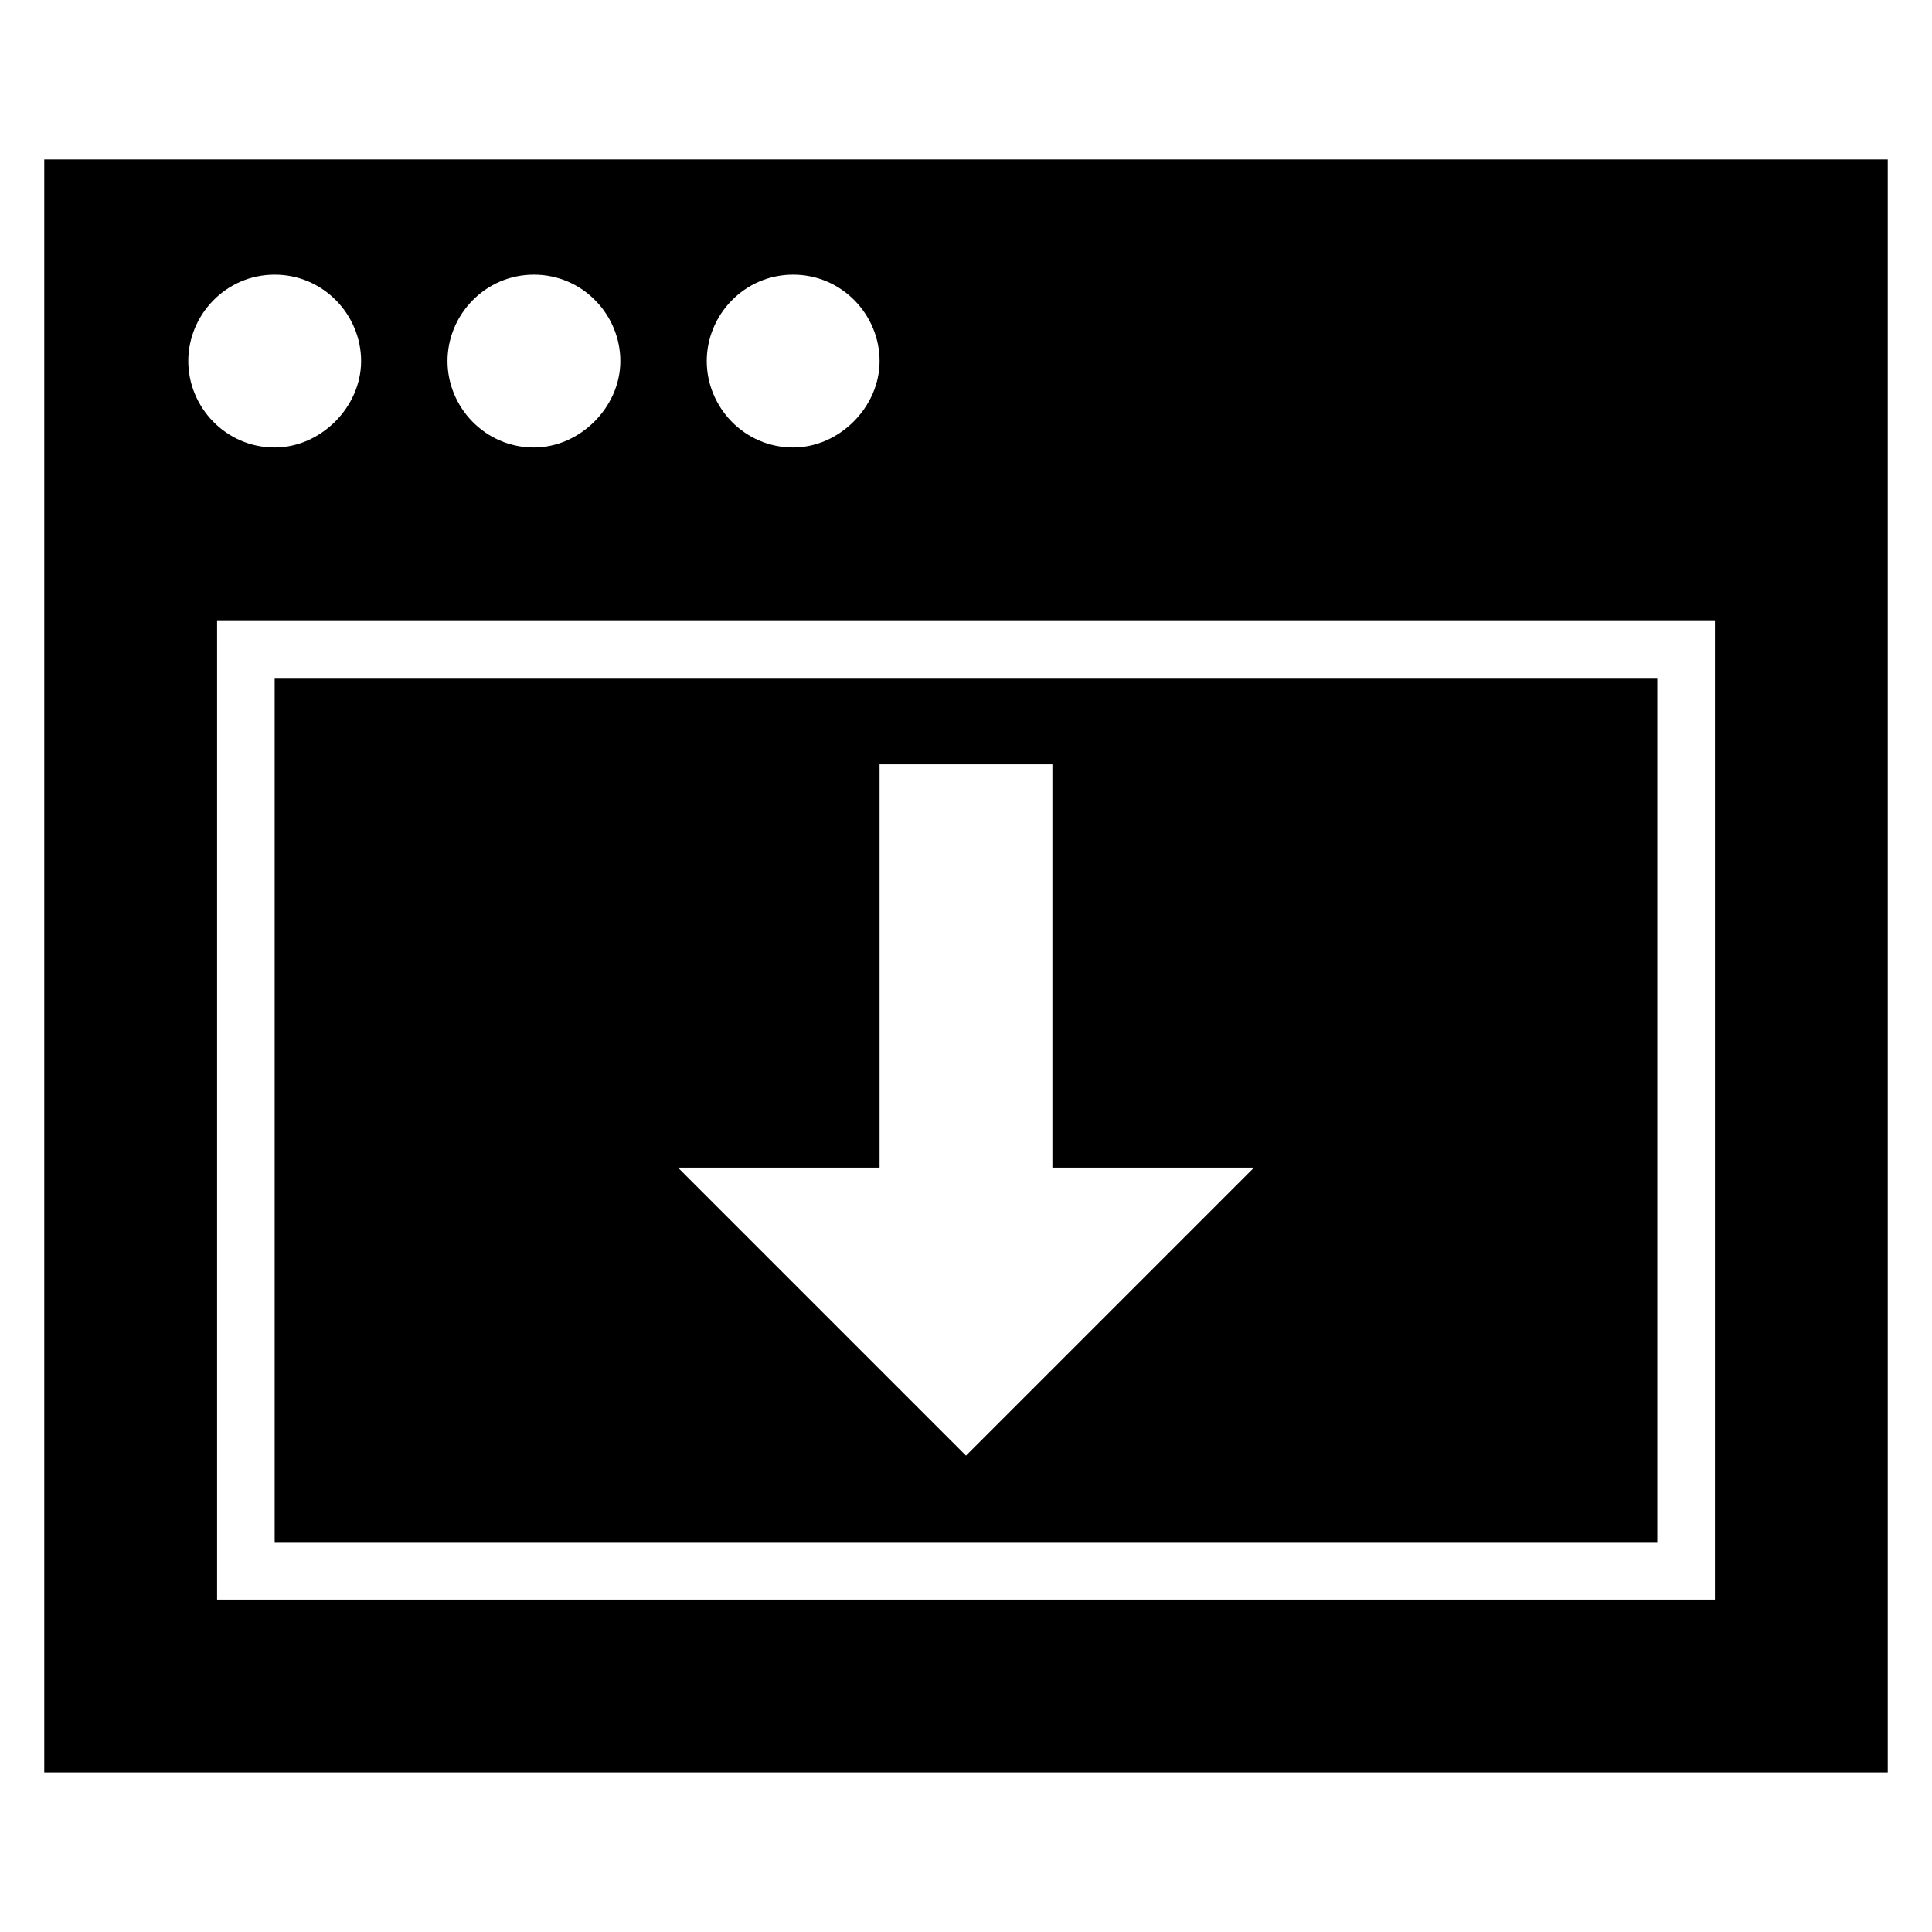
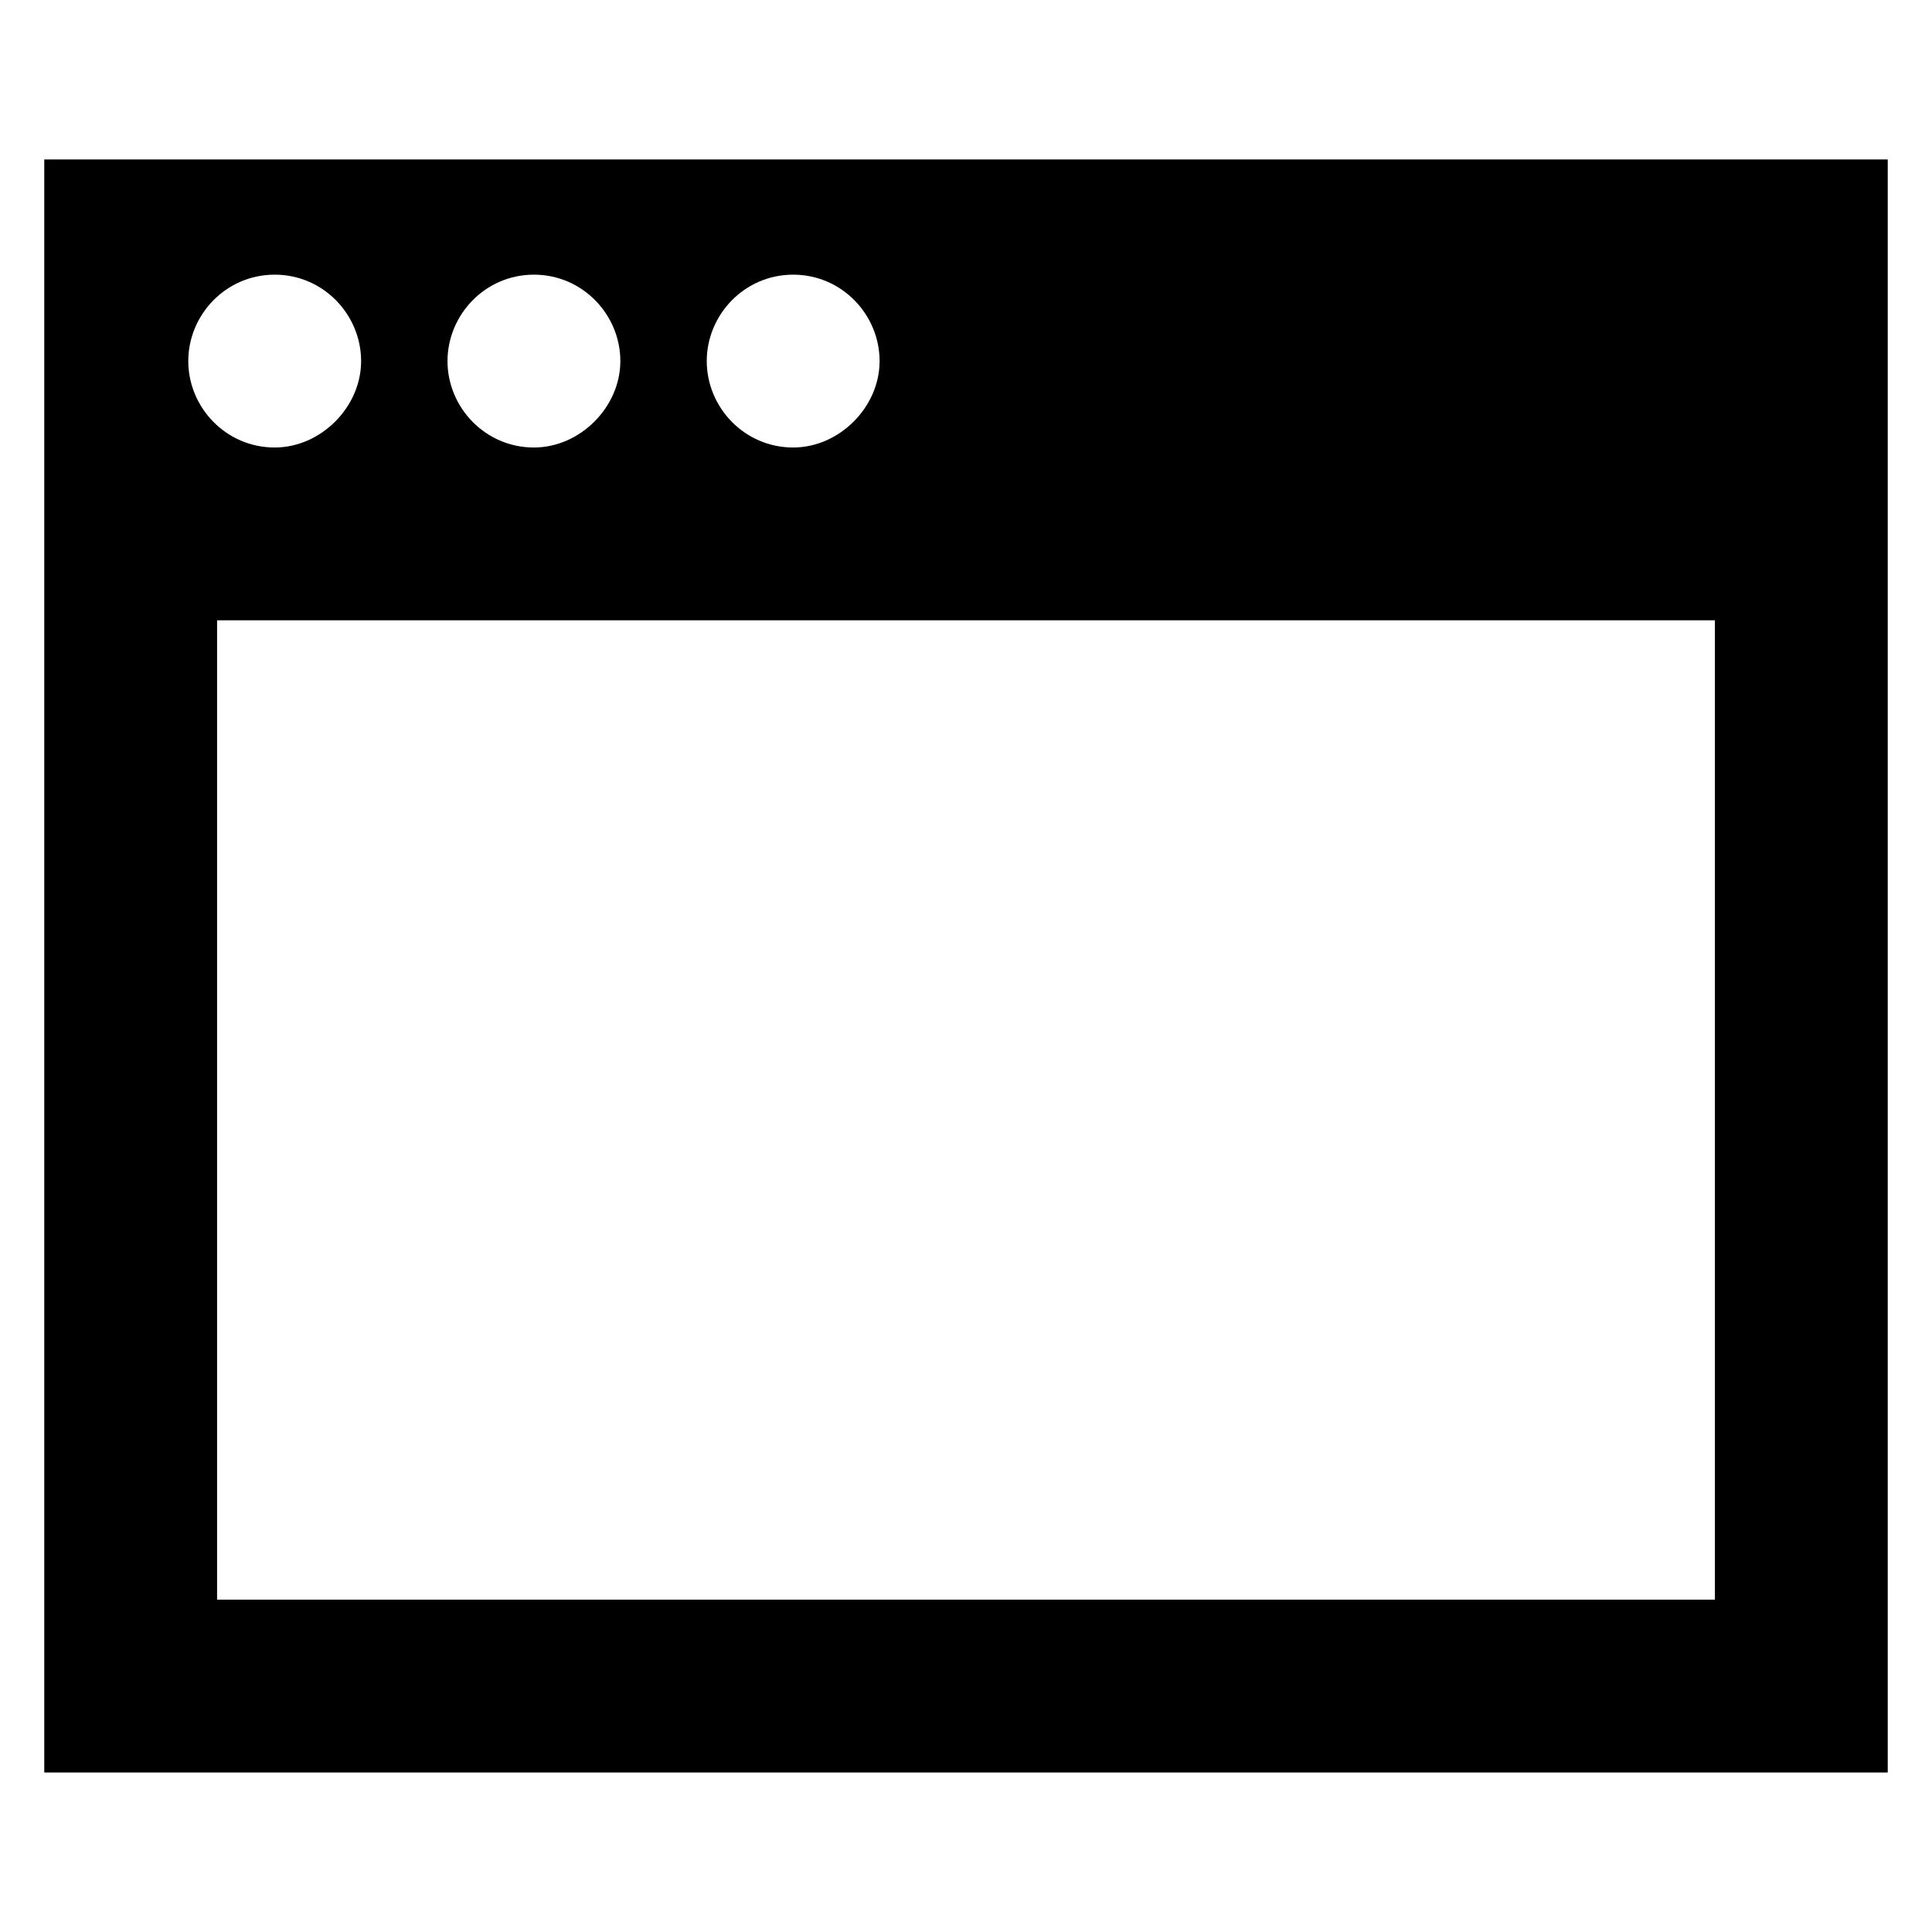
<svg xmlns="http://www.w3.org/2000/svg" fill="#000000" width="800px" height="800px" version="1.1" viewBox="144 144 512 512">
  <g>
    <path d="m155.73 613.73h488.54v-427.47h-488.54zm442.74-45.801h-396.94v-259.54h396.94zm-244.27-351.14c12.977 0 22.902 10.688 22.902 22.902 0 12.215-10.688 22.902-22.902 22.902-12.977 0-22.902-10.688-22.902-22.902 0-12.219 9.926-22.902 22.902-22.902zm-68.703 0c12.977 0 22.902 10.688 22.902 22.902 0 12.215-10.688 22.902-22.902 22.902-12.977 0-22.902-10.688-22.902-22.902 0.004-12.219 9.926-22.902 22.902-22.902zm-68.699 0c12.977 0 22.902 10.688 22.902 22.902 0 12.215-10.688 22.902-22.902 22.902-12.977 0-22.902-10.688-22.902-22.902 0-12.219 9.922-22.902 22.902-22.902z" />
-     <path d="m583.2 323.66h-366.41v229h366.41zm-183.2 206.11-76.336-76.336h53.434v-106.87h45.801v106.87h53.434z" />
  </g>
</svg>